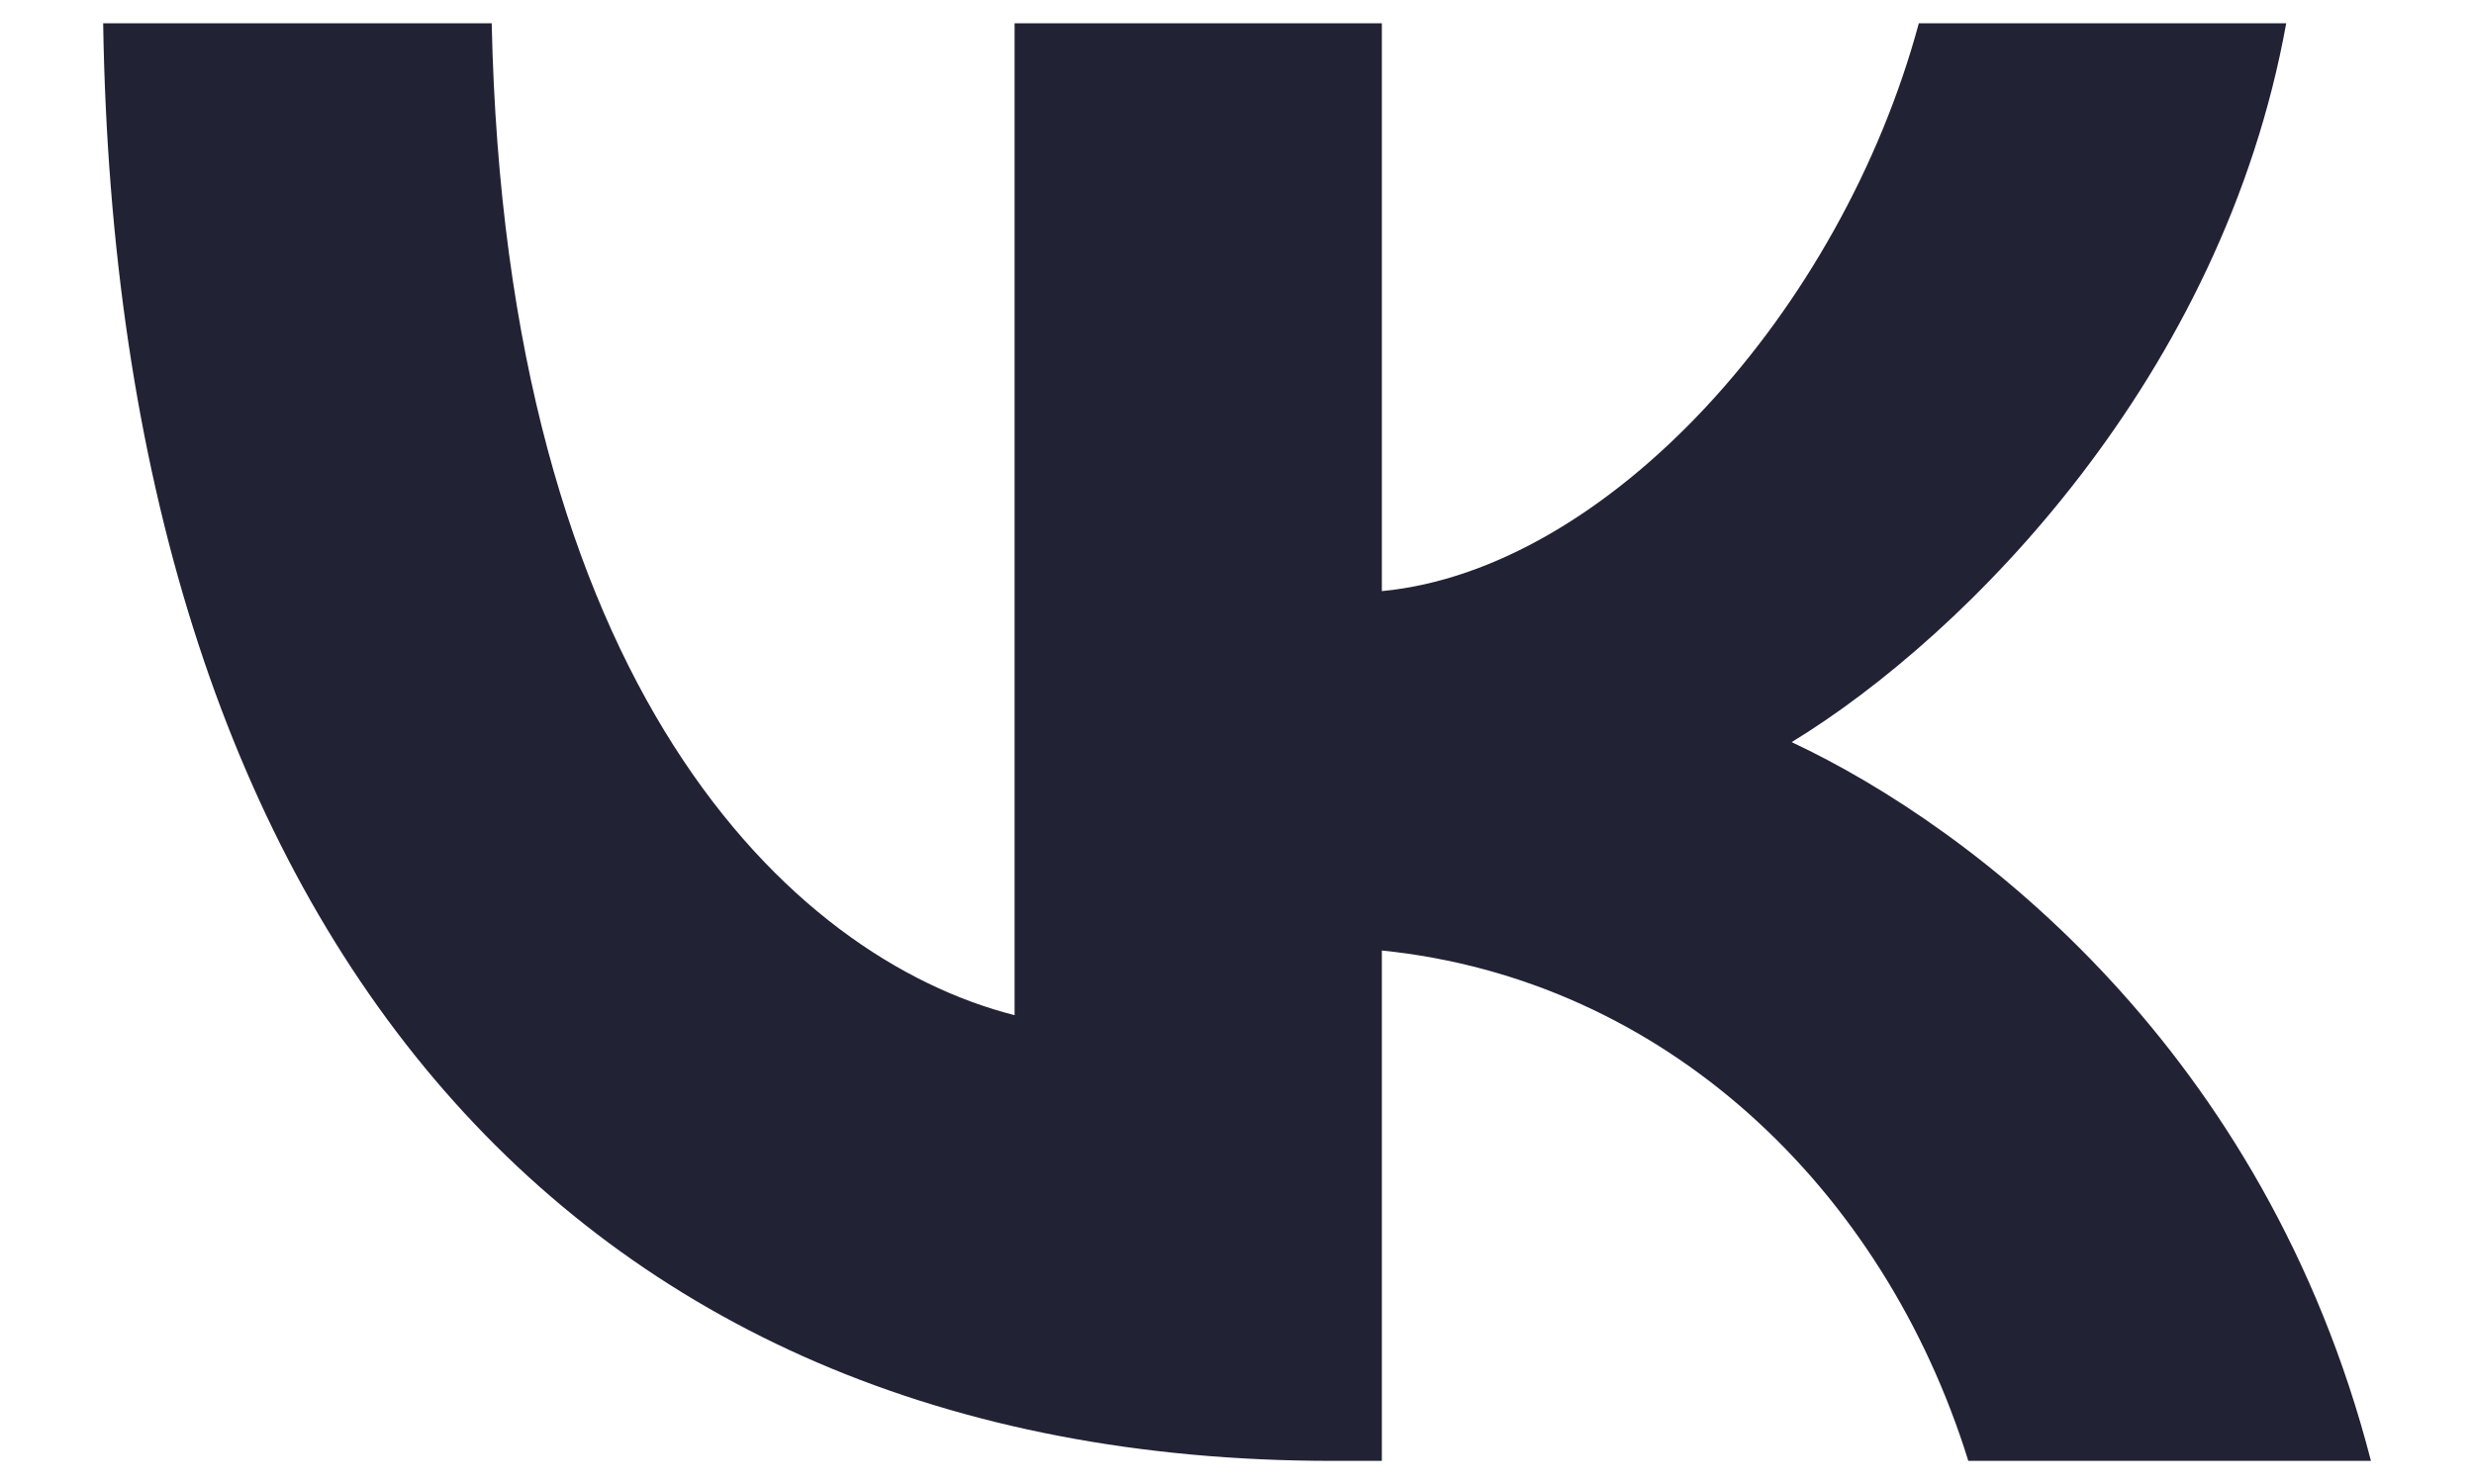
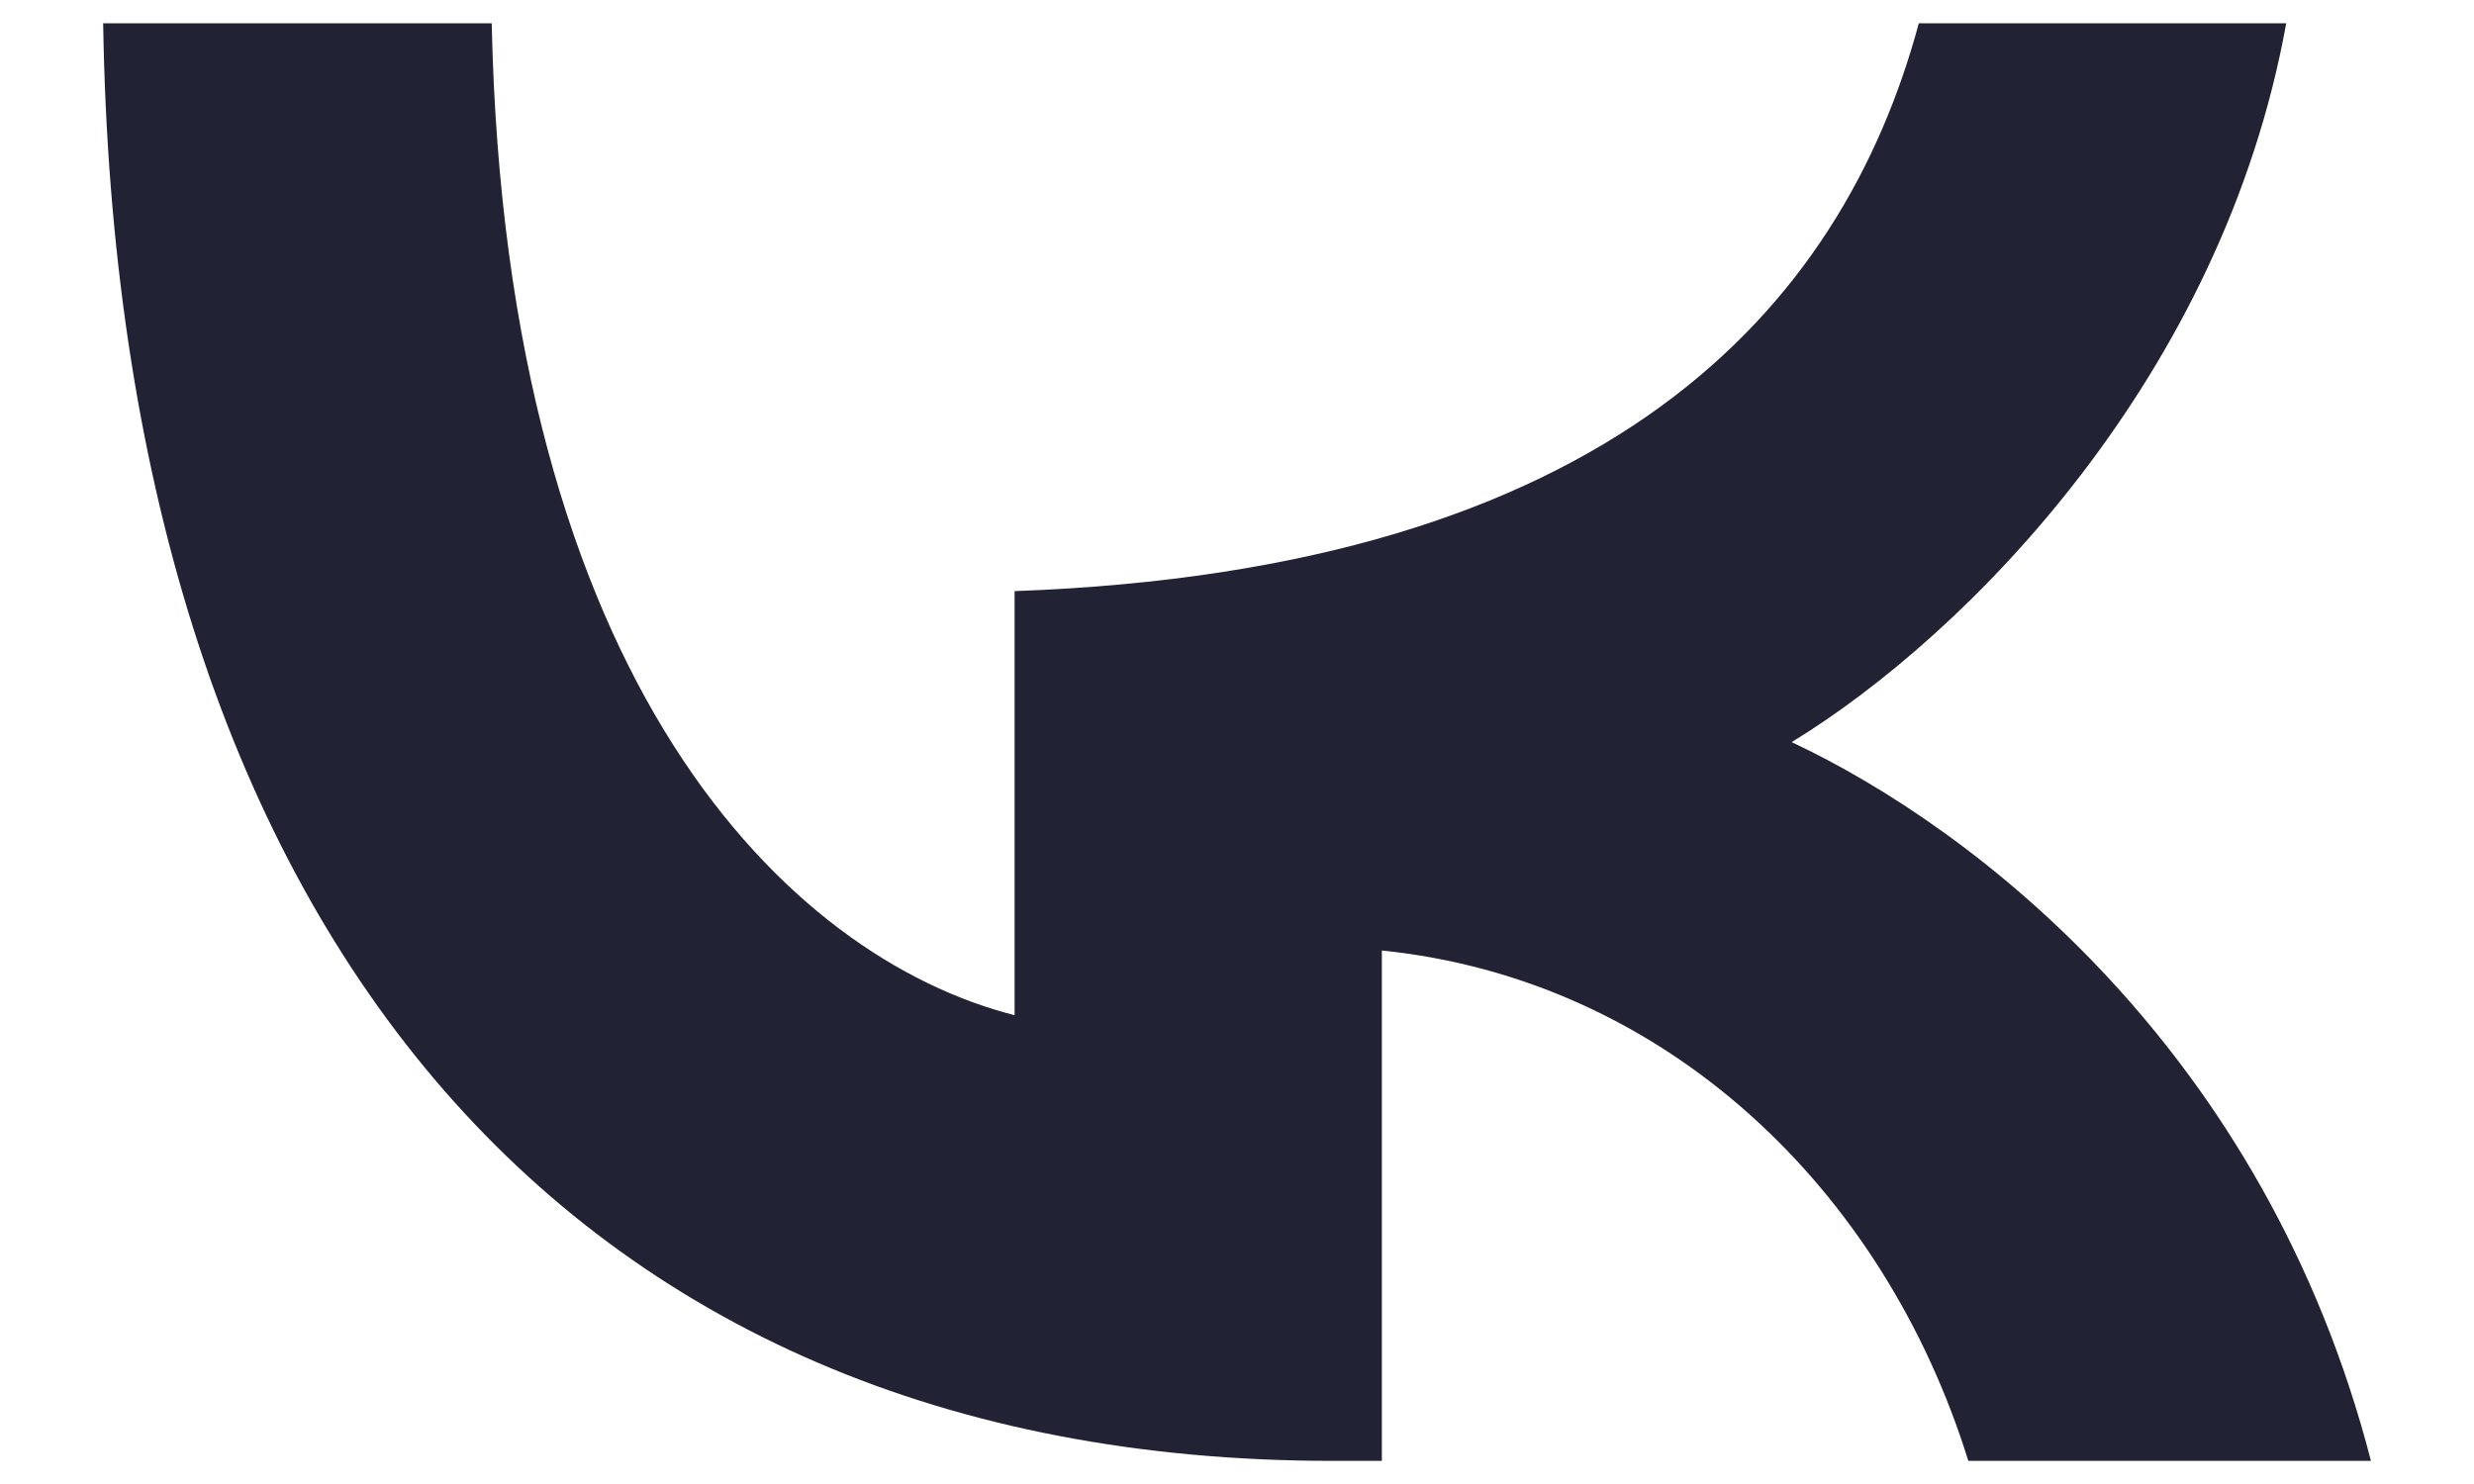
<svg xmlns="http://www.w3.org/2000/svg" width="20" height="12" viewBox="0 0 20 12" fill="none">
-   <path d="M10.772 11.813C4.546 11.813 0.948 7.454 0.834 0.188H3.975C4.089 5.535 6.374 7.744 8.202 8.209V0.188H11.171V4.78C12.999 4.605 14.884 2.513 15.512 0.188H18.482C17.968 3.036 15.912 5.129 14.484 6.001C15.969 6.698 18.311 8.5 19.167 11.813H15.912C15.226 9.605 13.456 7.919 11.171 7.686V11.813H10.772Z" fill="#222235" />
+   <path d="M10.772 11.813C4.546 11.813 0.948 7.454 0.834 0.188H3.975C4.089 5.535 6.374 7.744 8.202 8.209V0.188V4.78C12.999 4.605 14.884 2.513 15.512 0.188H18.482C17.968 3.036 15.912 5.129 14.484 6.001C15.969 6.698 18.311 8.5 19.167 11.813H15.912C15.226 9.605 13.456 7.919 11.171 7.686V11.813H10.772Z" fill="#222235" />
</svg>